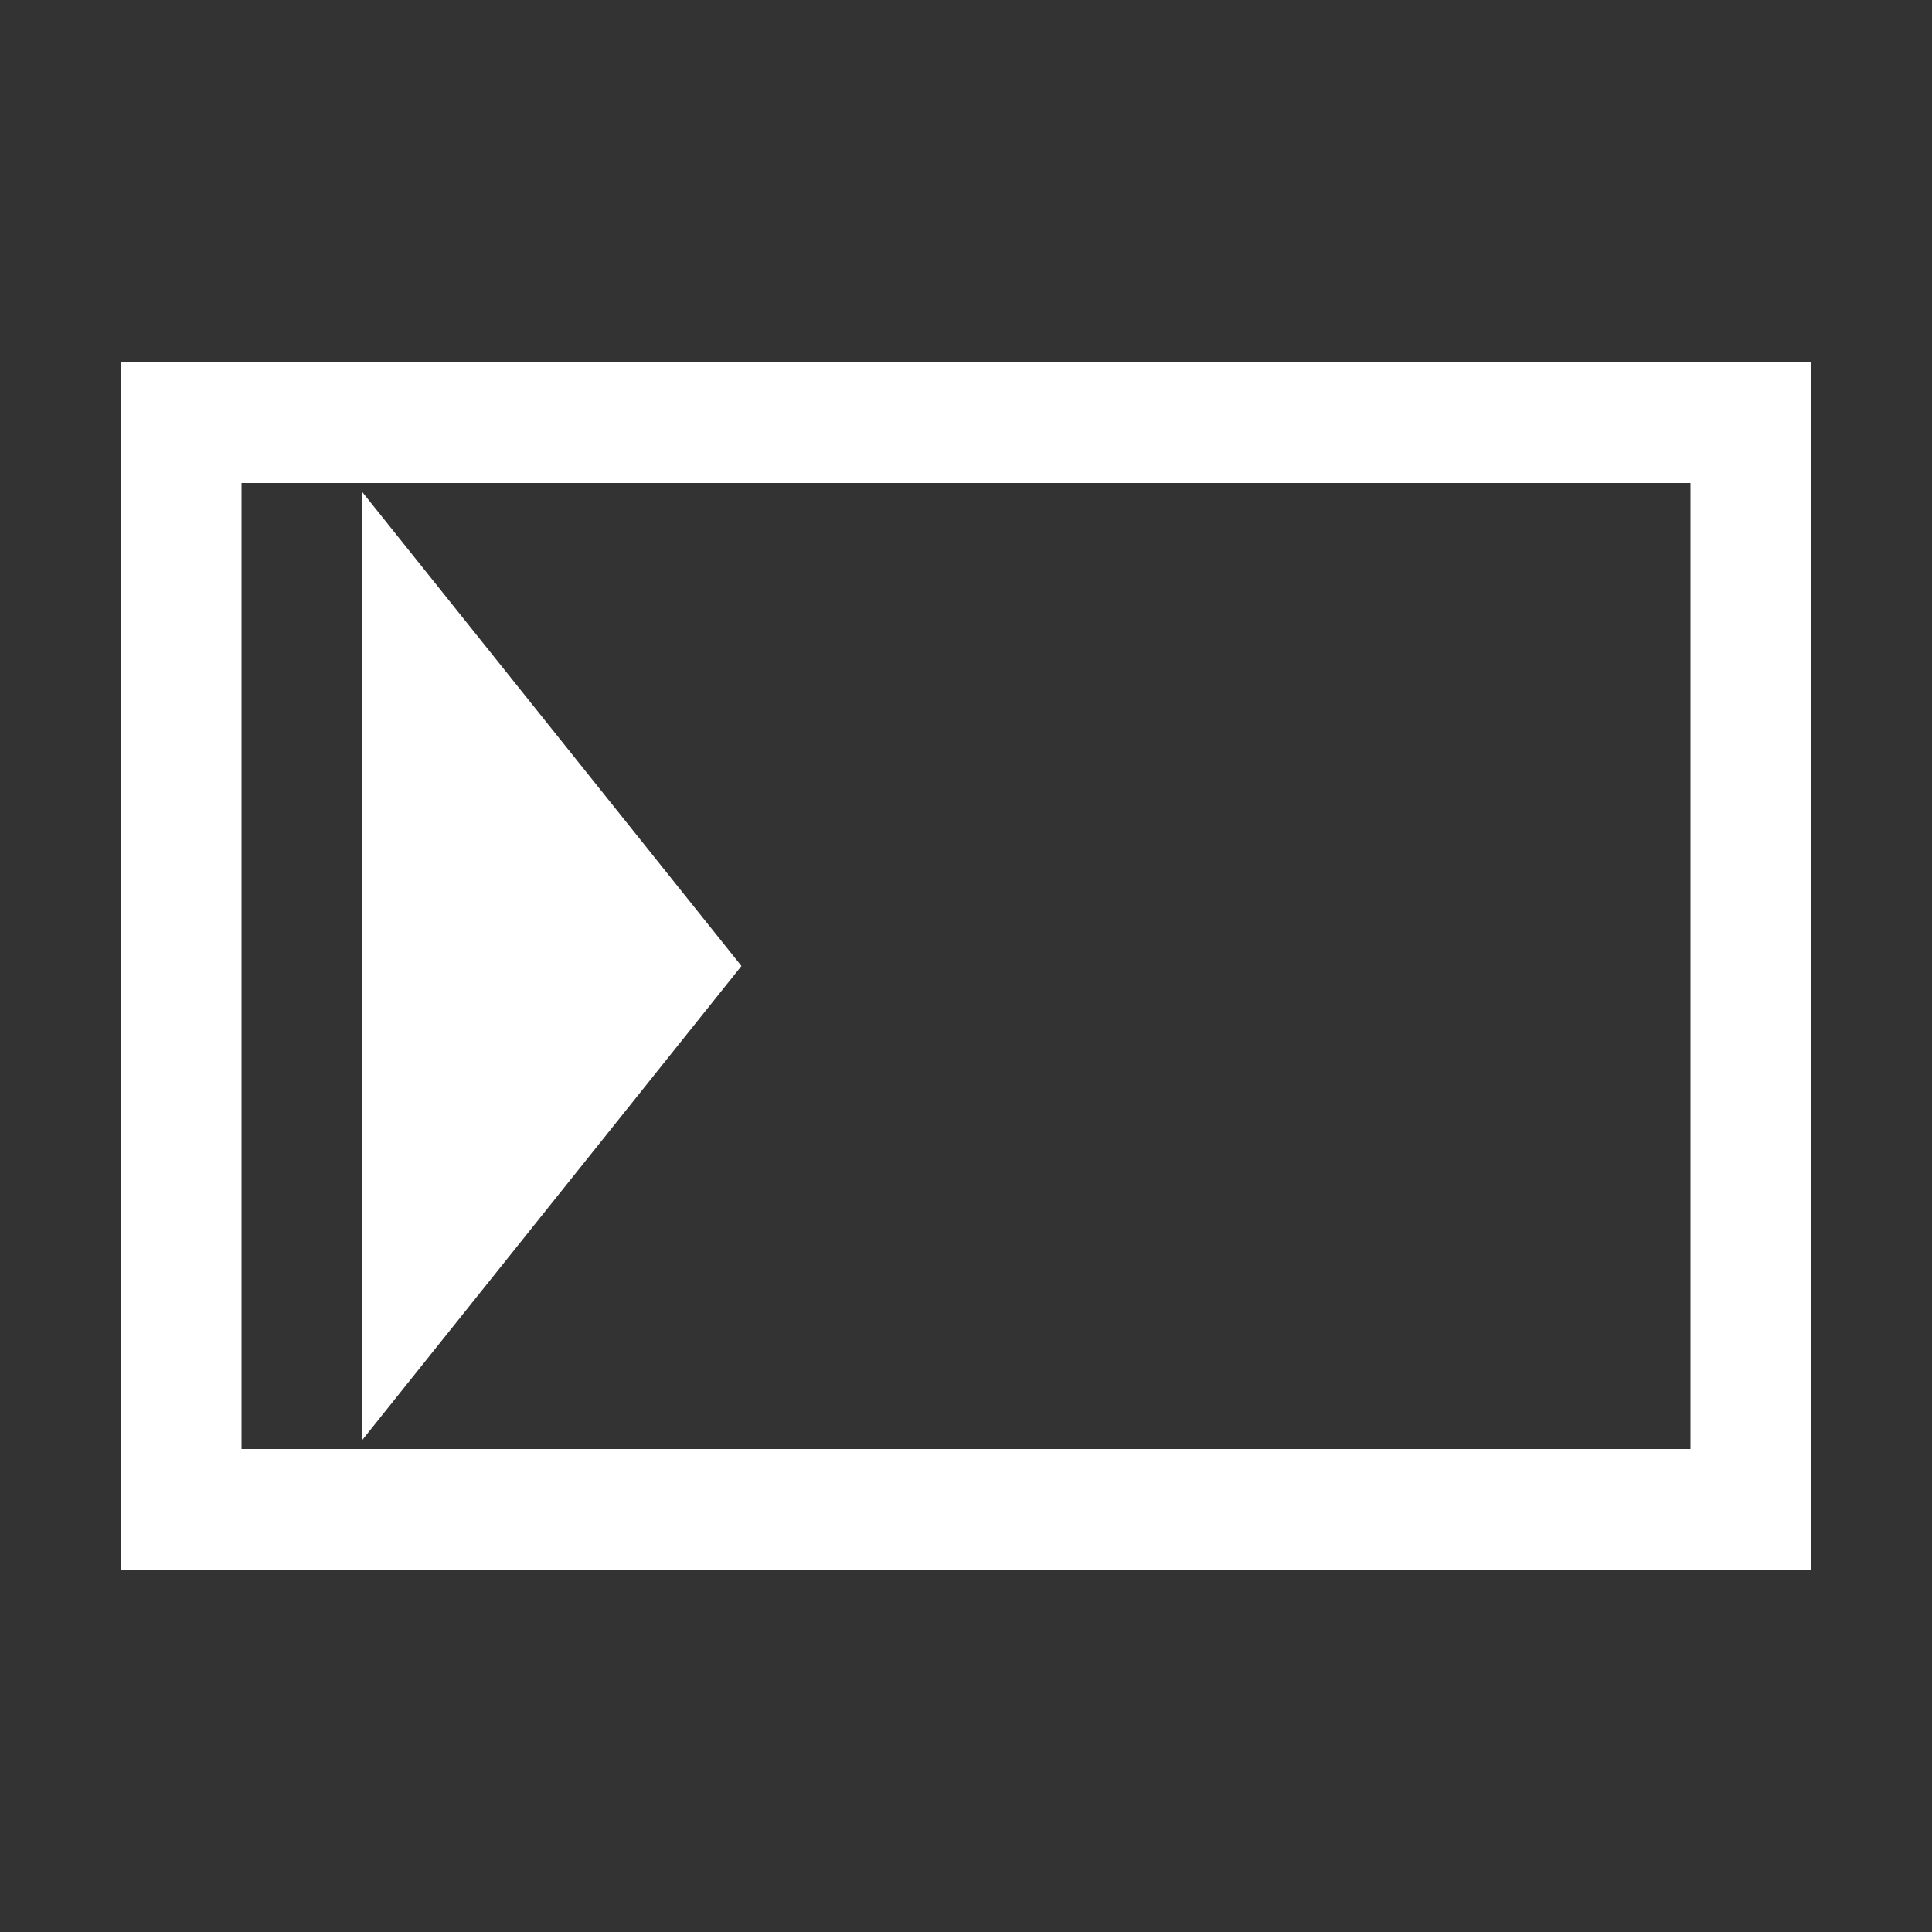
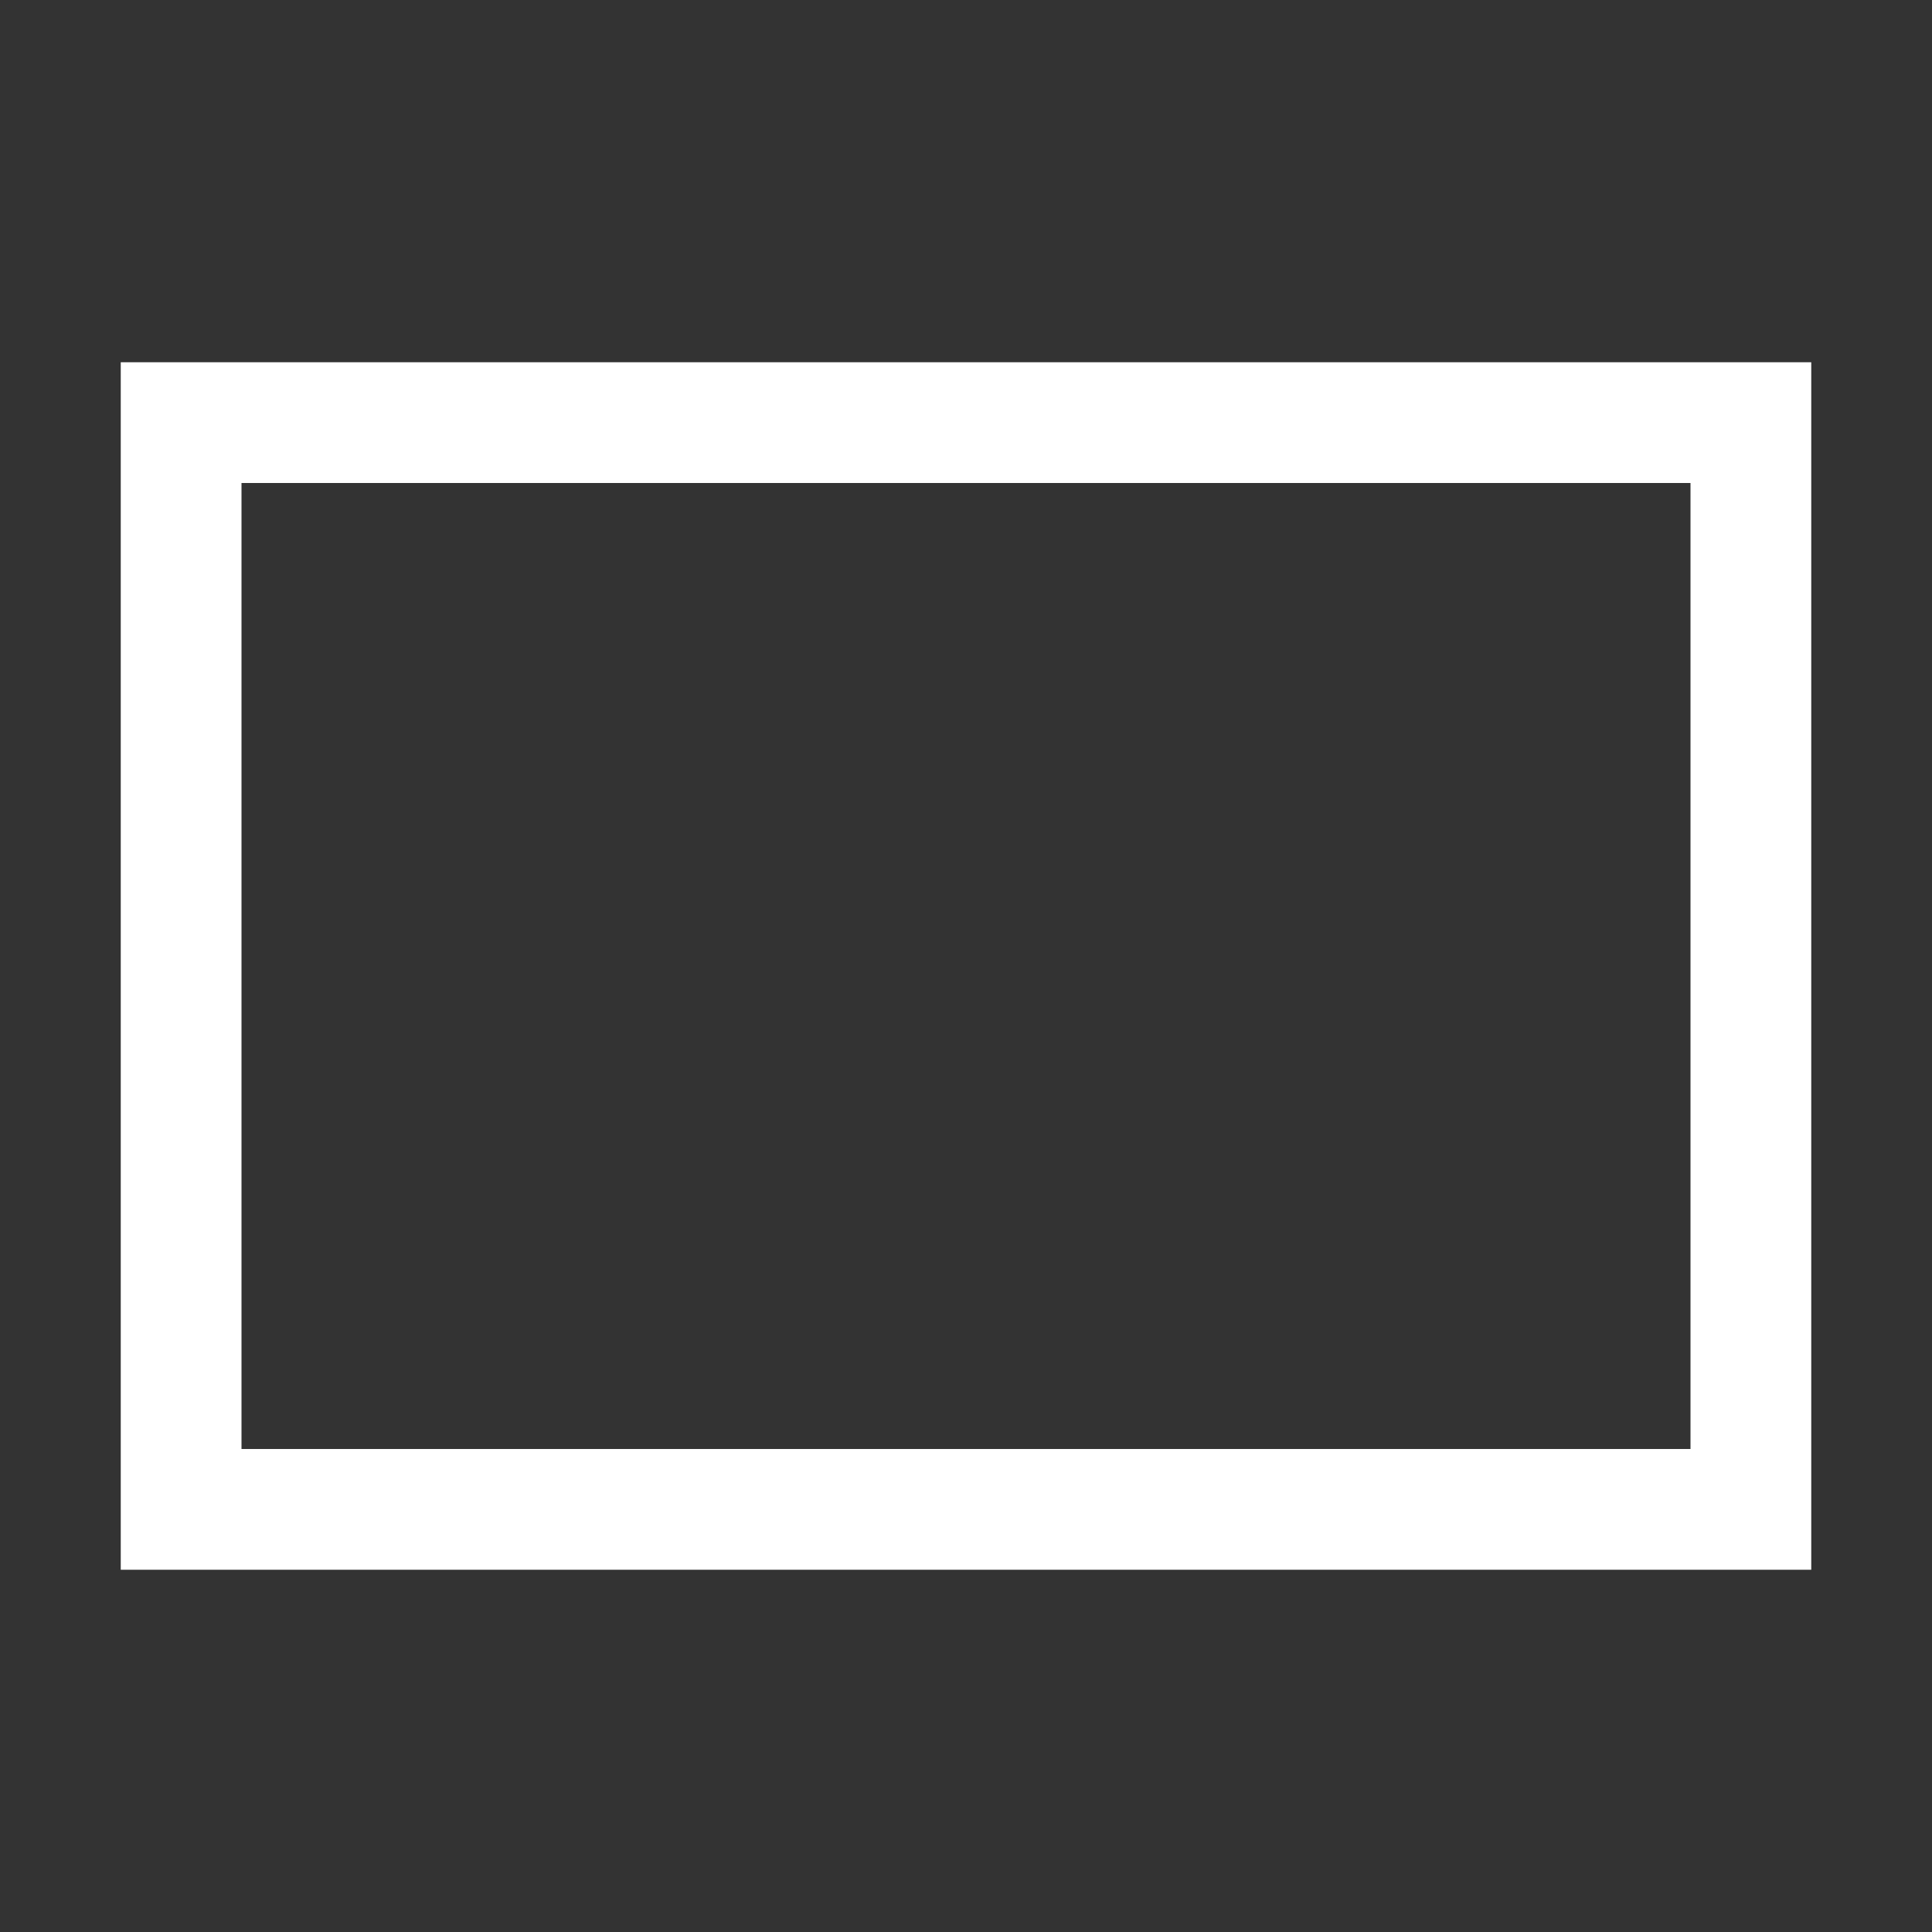
<svg xmlns="http://www.w3.org/2000/svg" width="16px" height="16px" enable-background="new" version="1.1">
  <rect width="100%" height="100%" fill="#333333" stroke="none" />
  <g stroke="#fff">
    <rect x="1.5" y="3.5" width="13" height="9" fill="none" />
-     <path d="m5.5 8-2-2.5v5z" fill="#fff" />
  </g>
</svg>